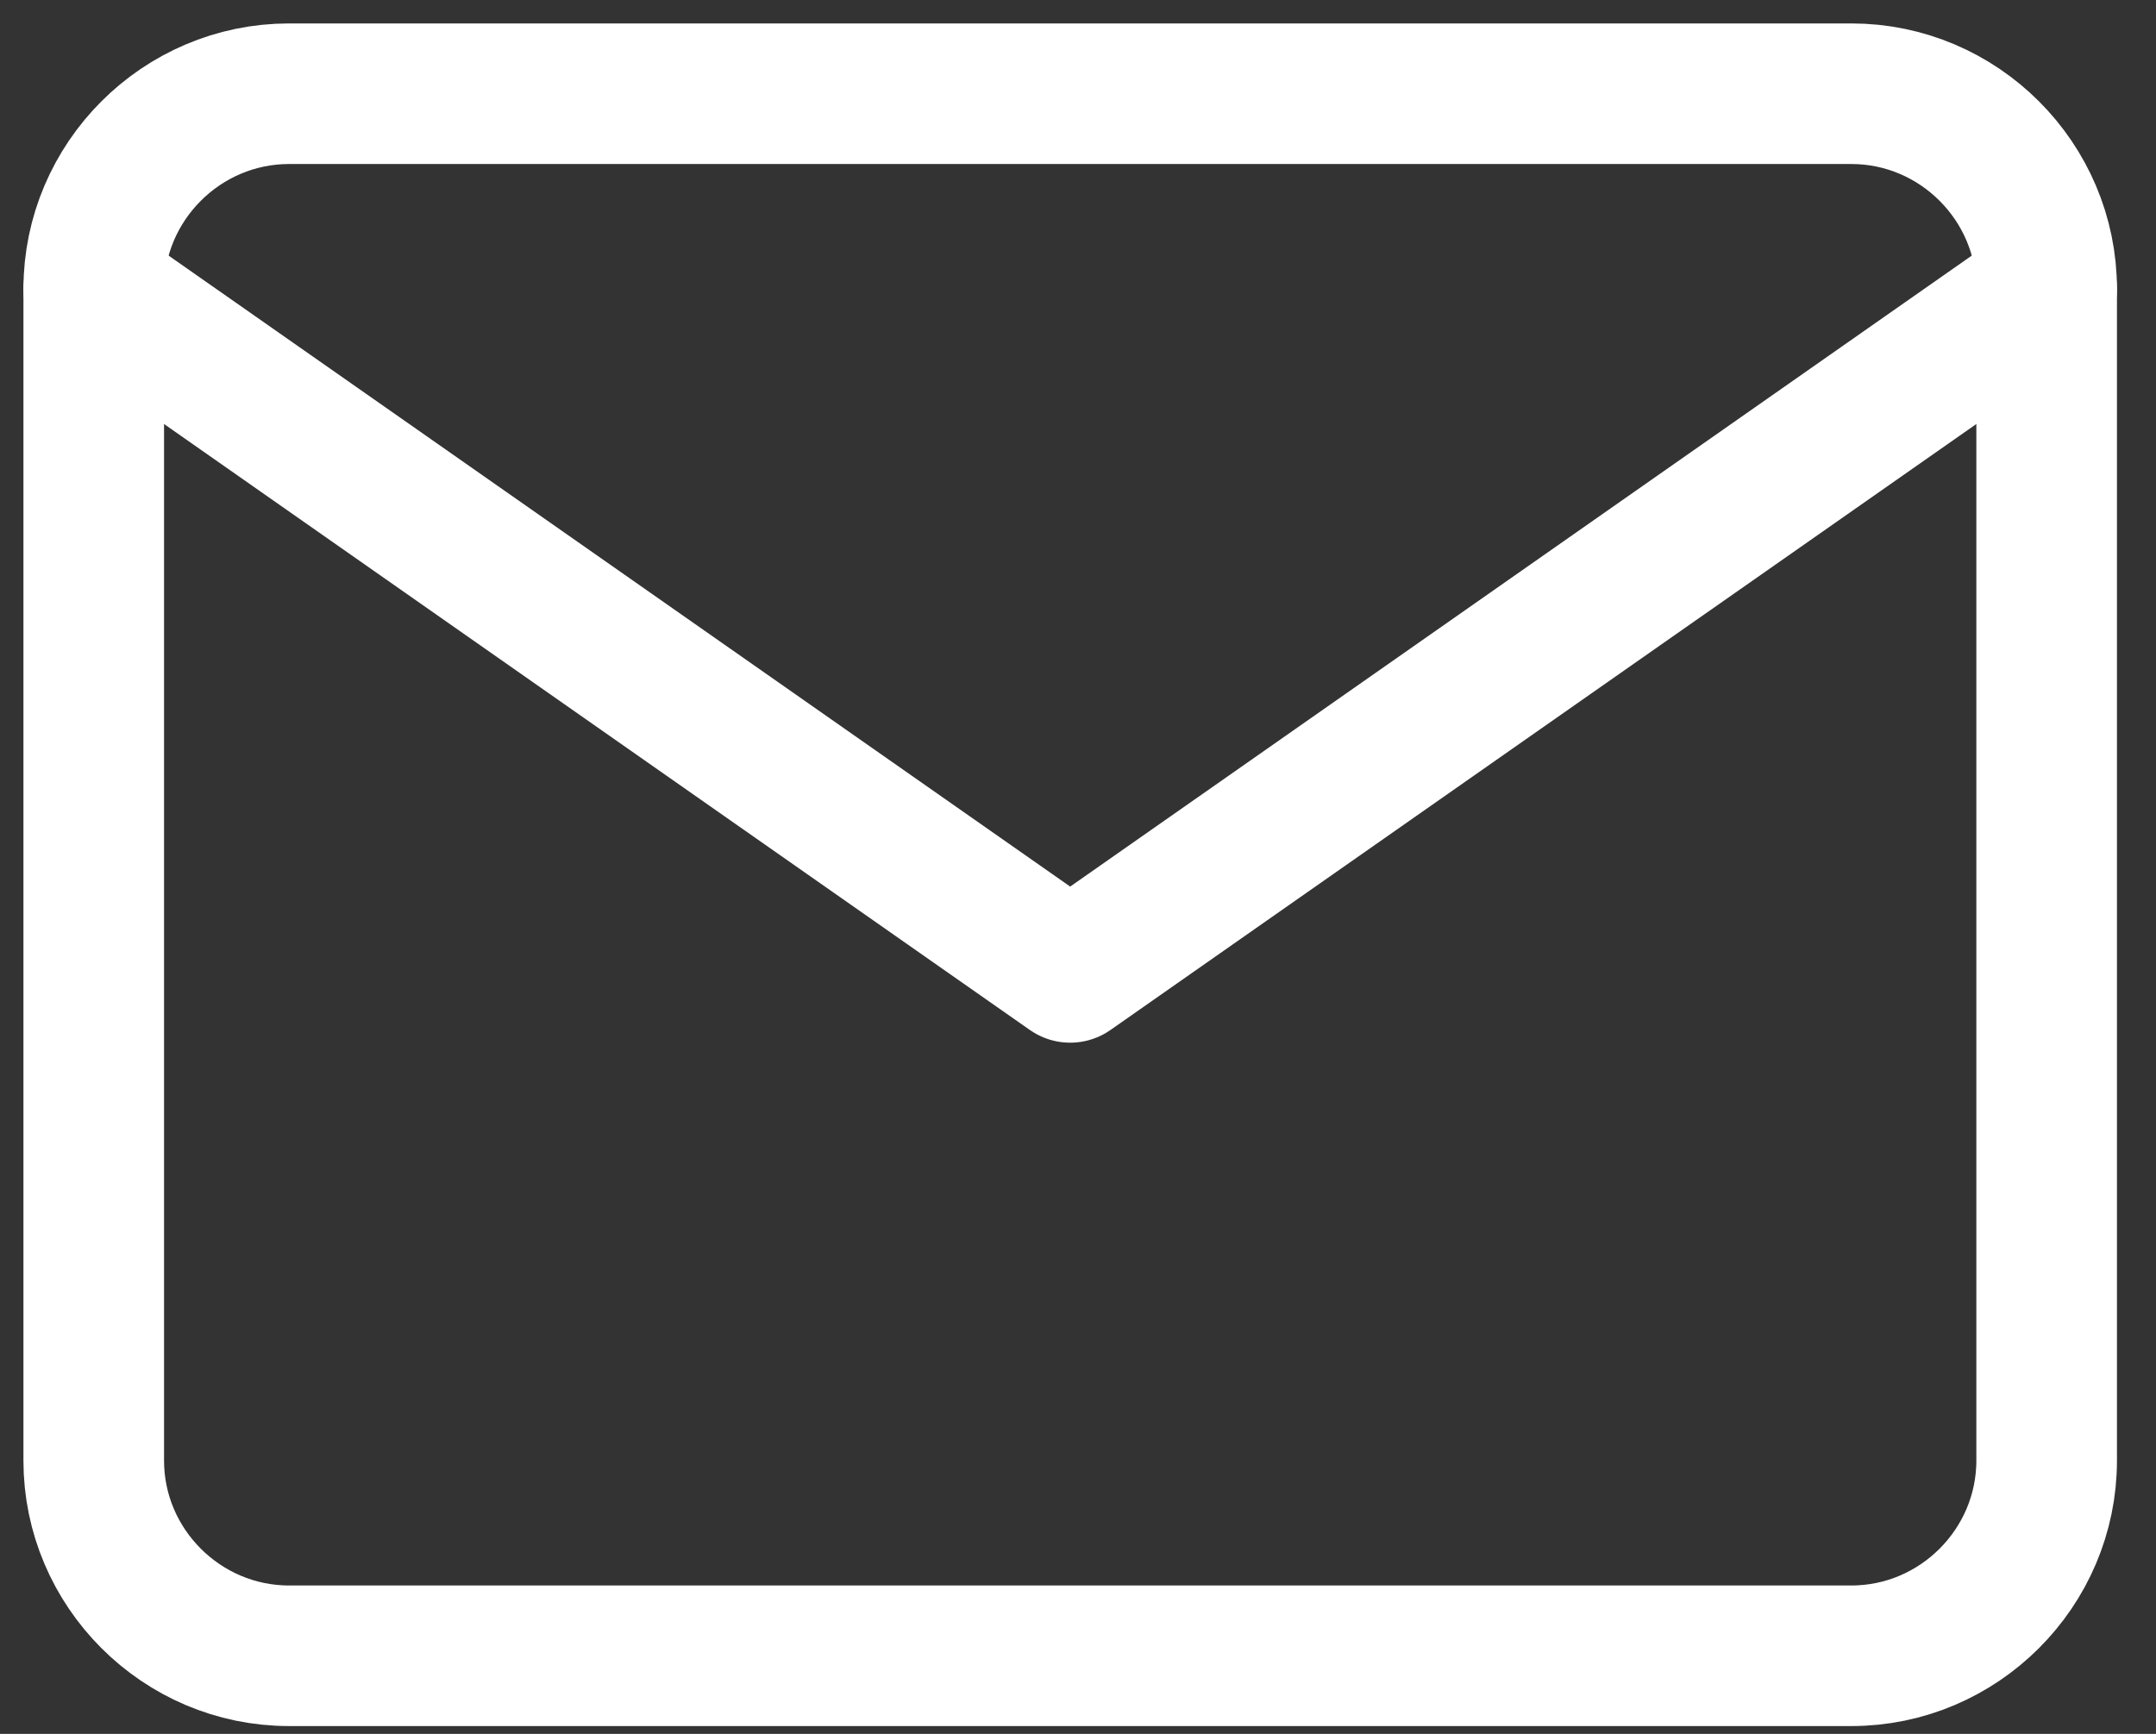
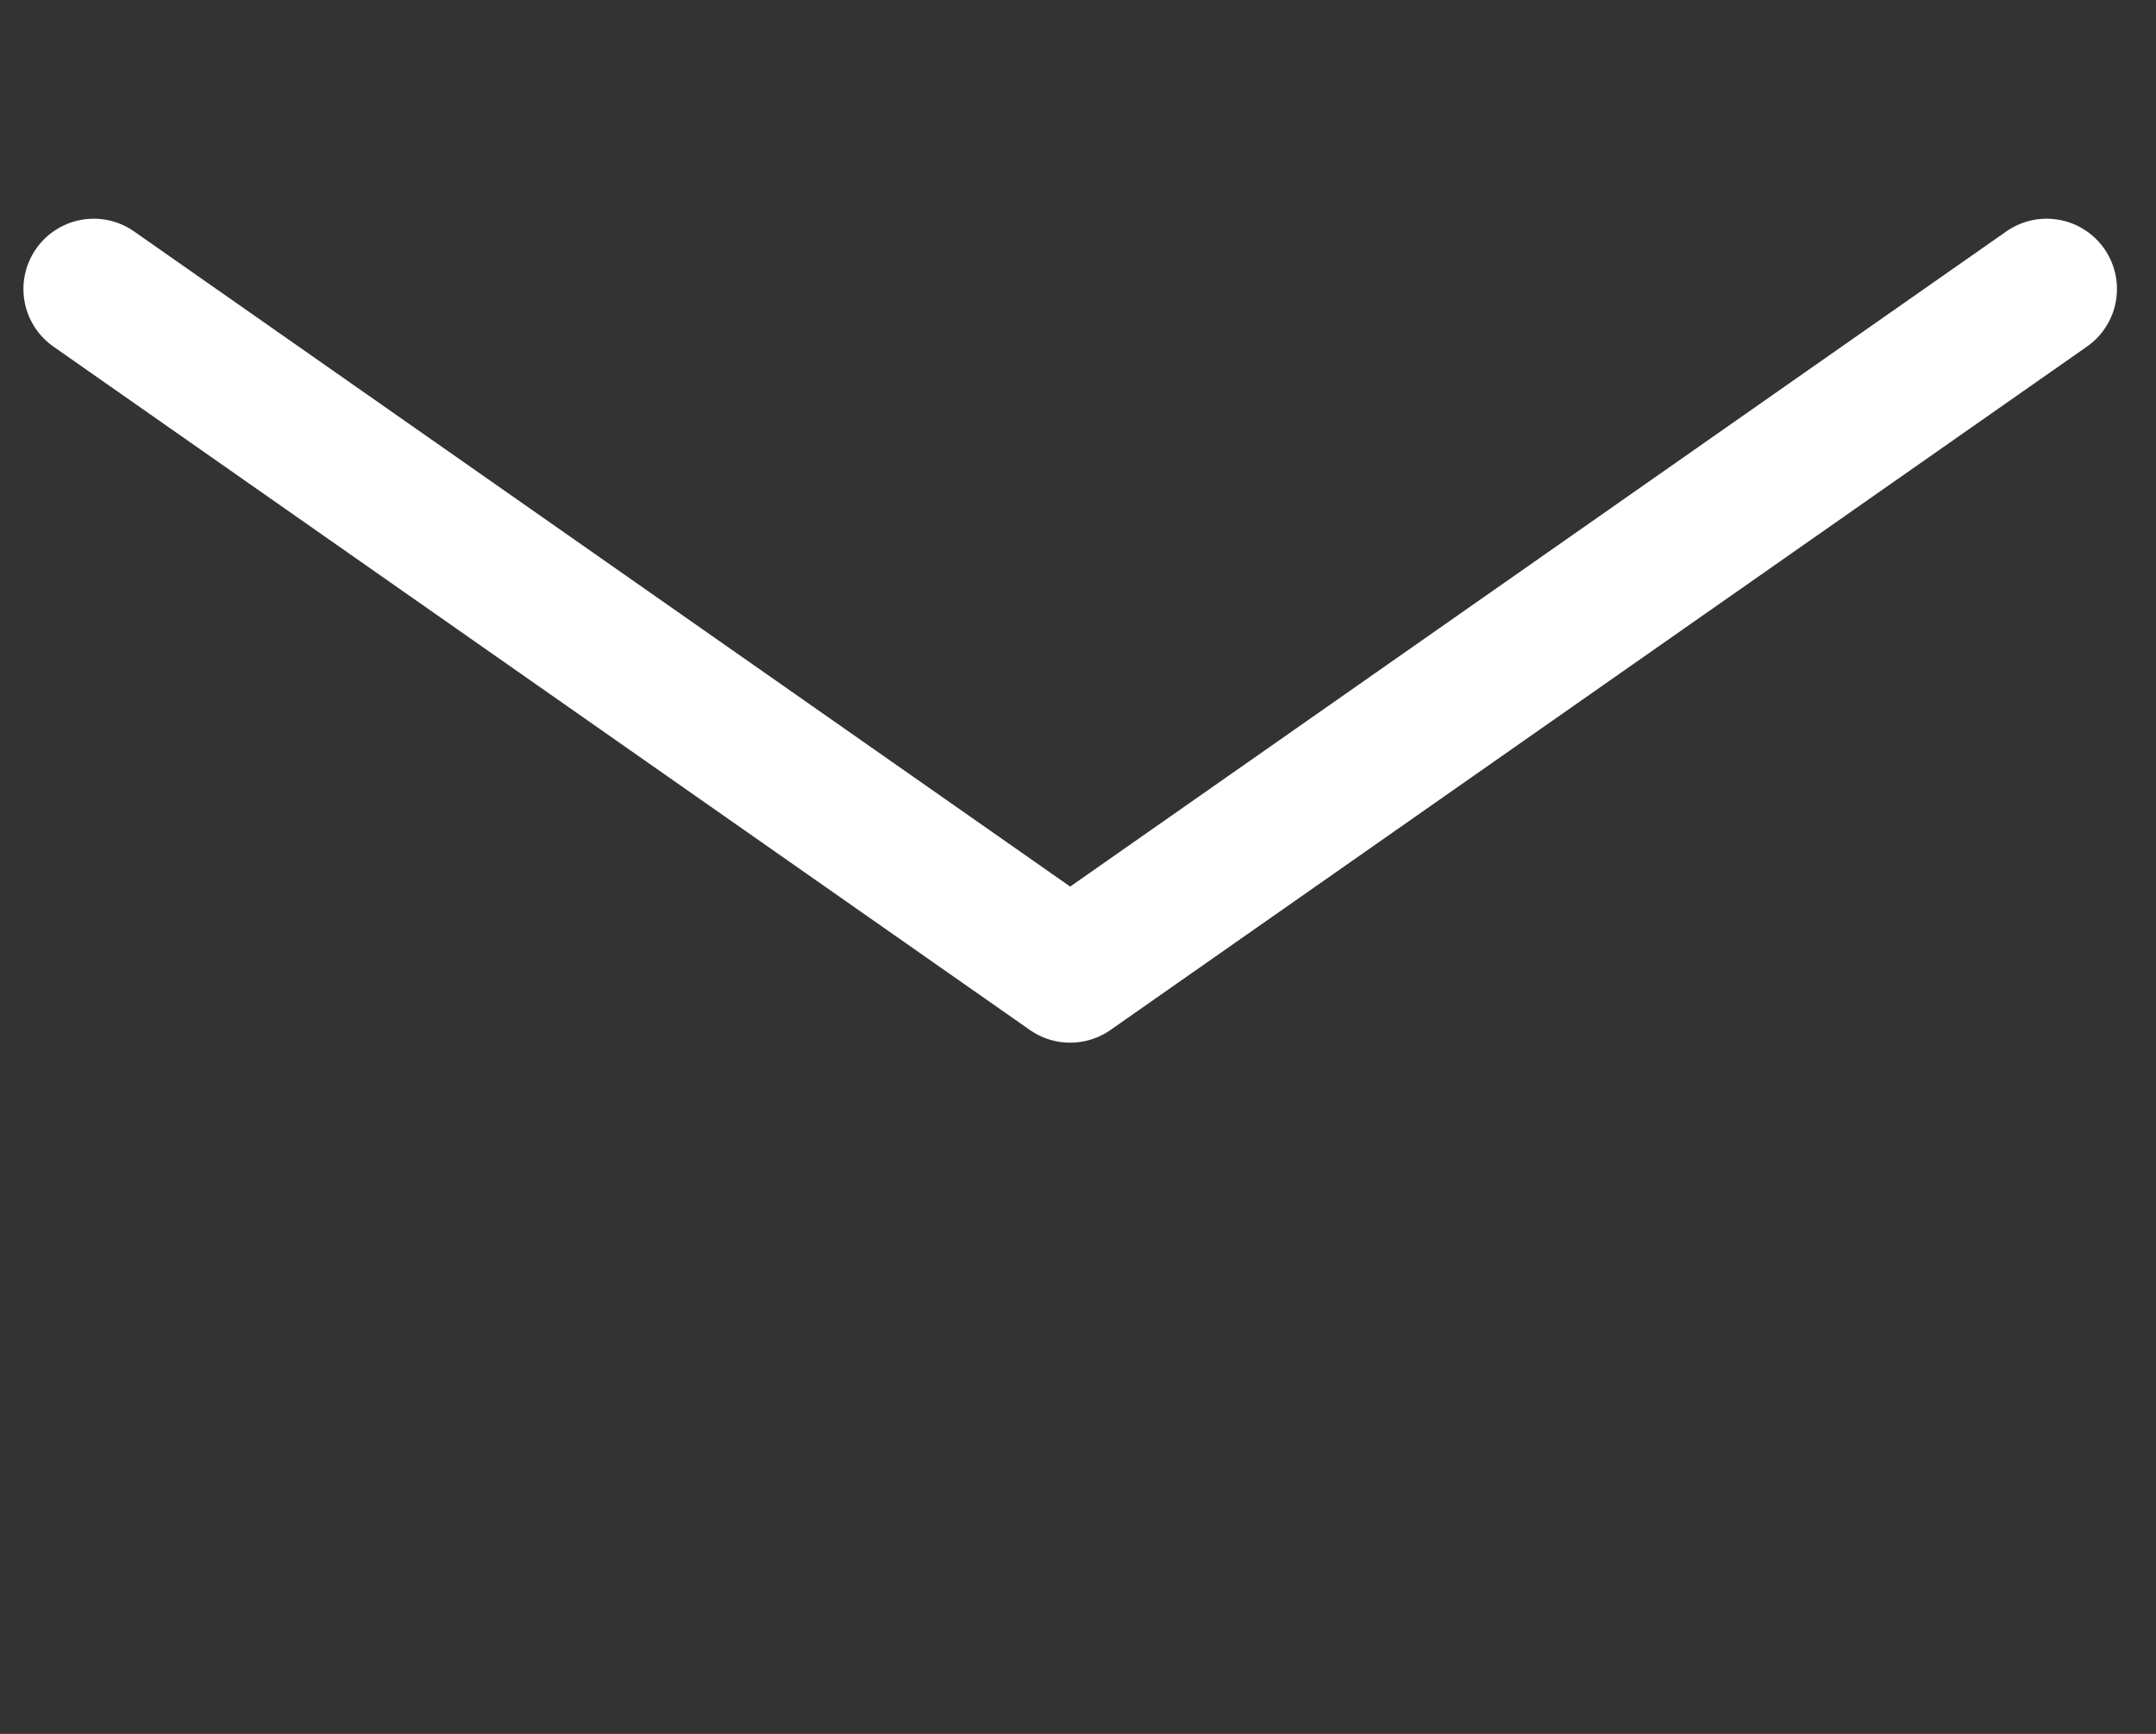
<svg xmlns="http://www.w3.org/2000/svg" width="46" height="37" viewBox="0 0 46 37" fill="none">
  <rect x="0" y="0" width="46" height="37" fill="#333333" stroke="none" />
-   <path d="M6.167 2H39.5C41.792 2 43.667 3.875 43.667 6.167V31.167C43.667 33.458 41.792 35.333 39.5 35.333H6.167C3.875 35.333 2 33.458 2 31.167V6.167C2 3.875 3.875 2 6.167 2Z" stroke="white" stroke-width="3" stroke-linecap="round" stroke-linejoin="round" />
  <path d="M43.667 6.167L22.833 20.75L2 6.167" stroke="white" stroke-width="3" stroke-linecap="round" stroke-linejoin="round" />
</svg>